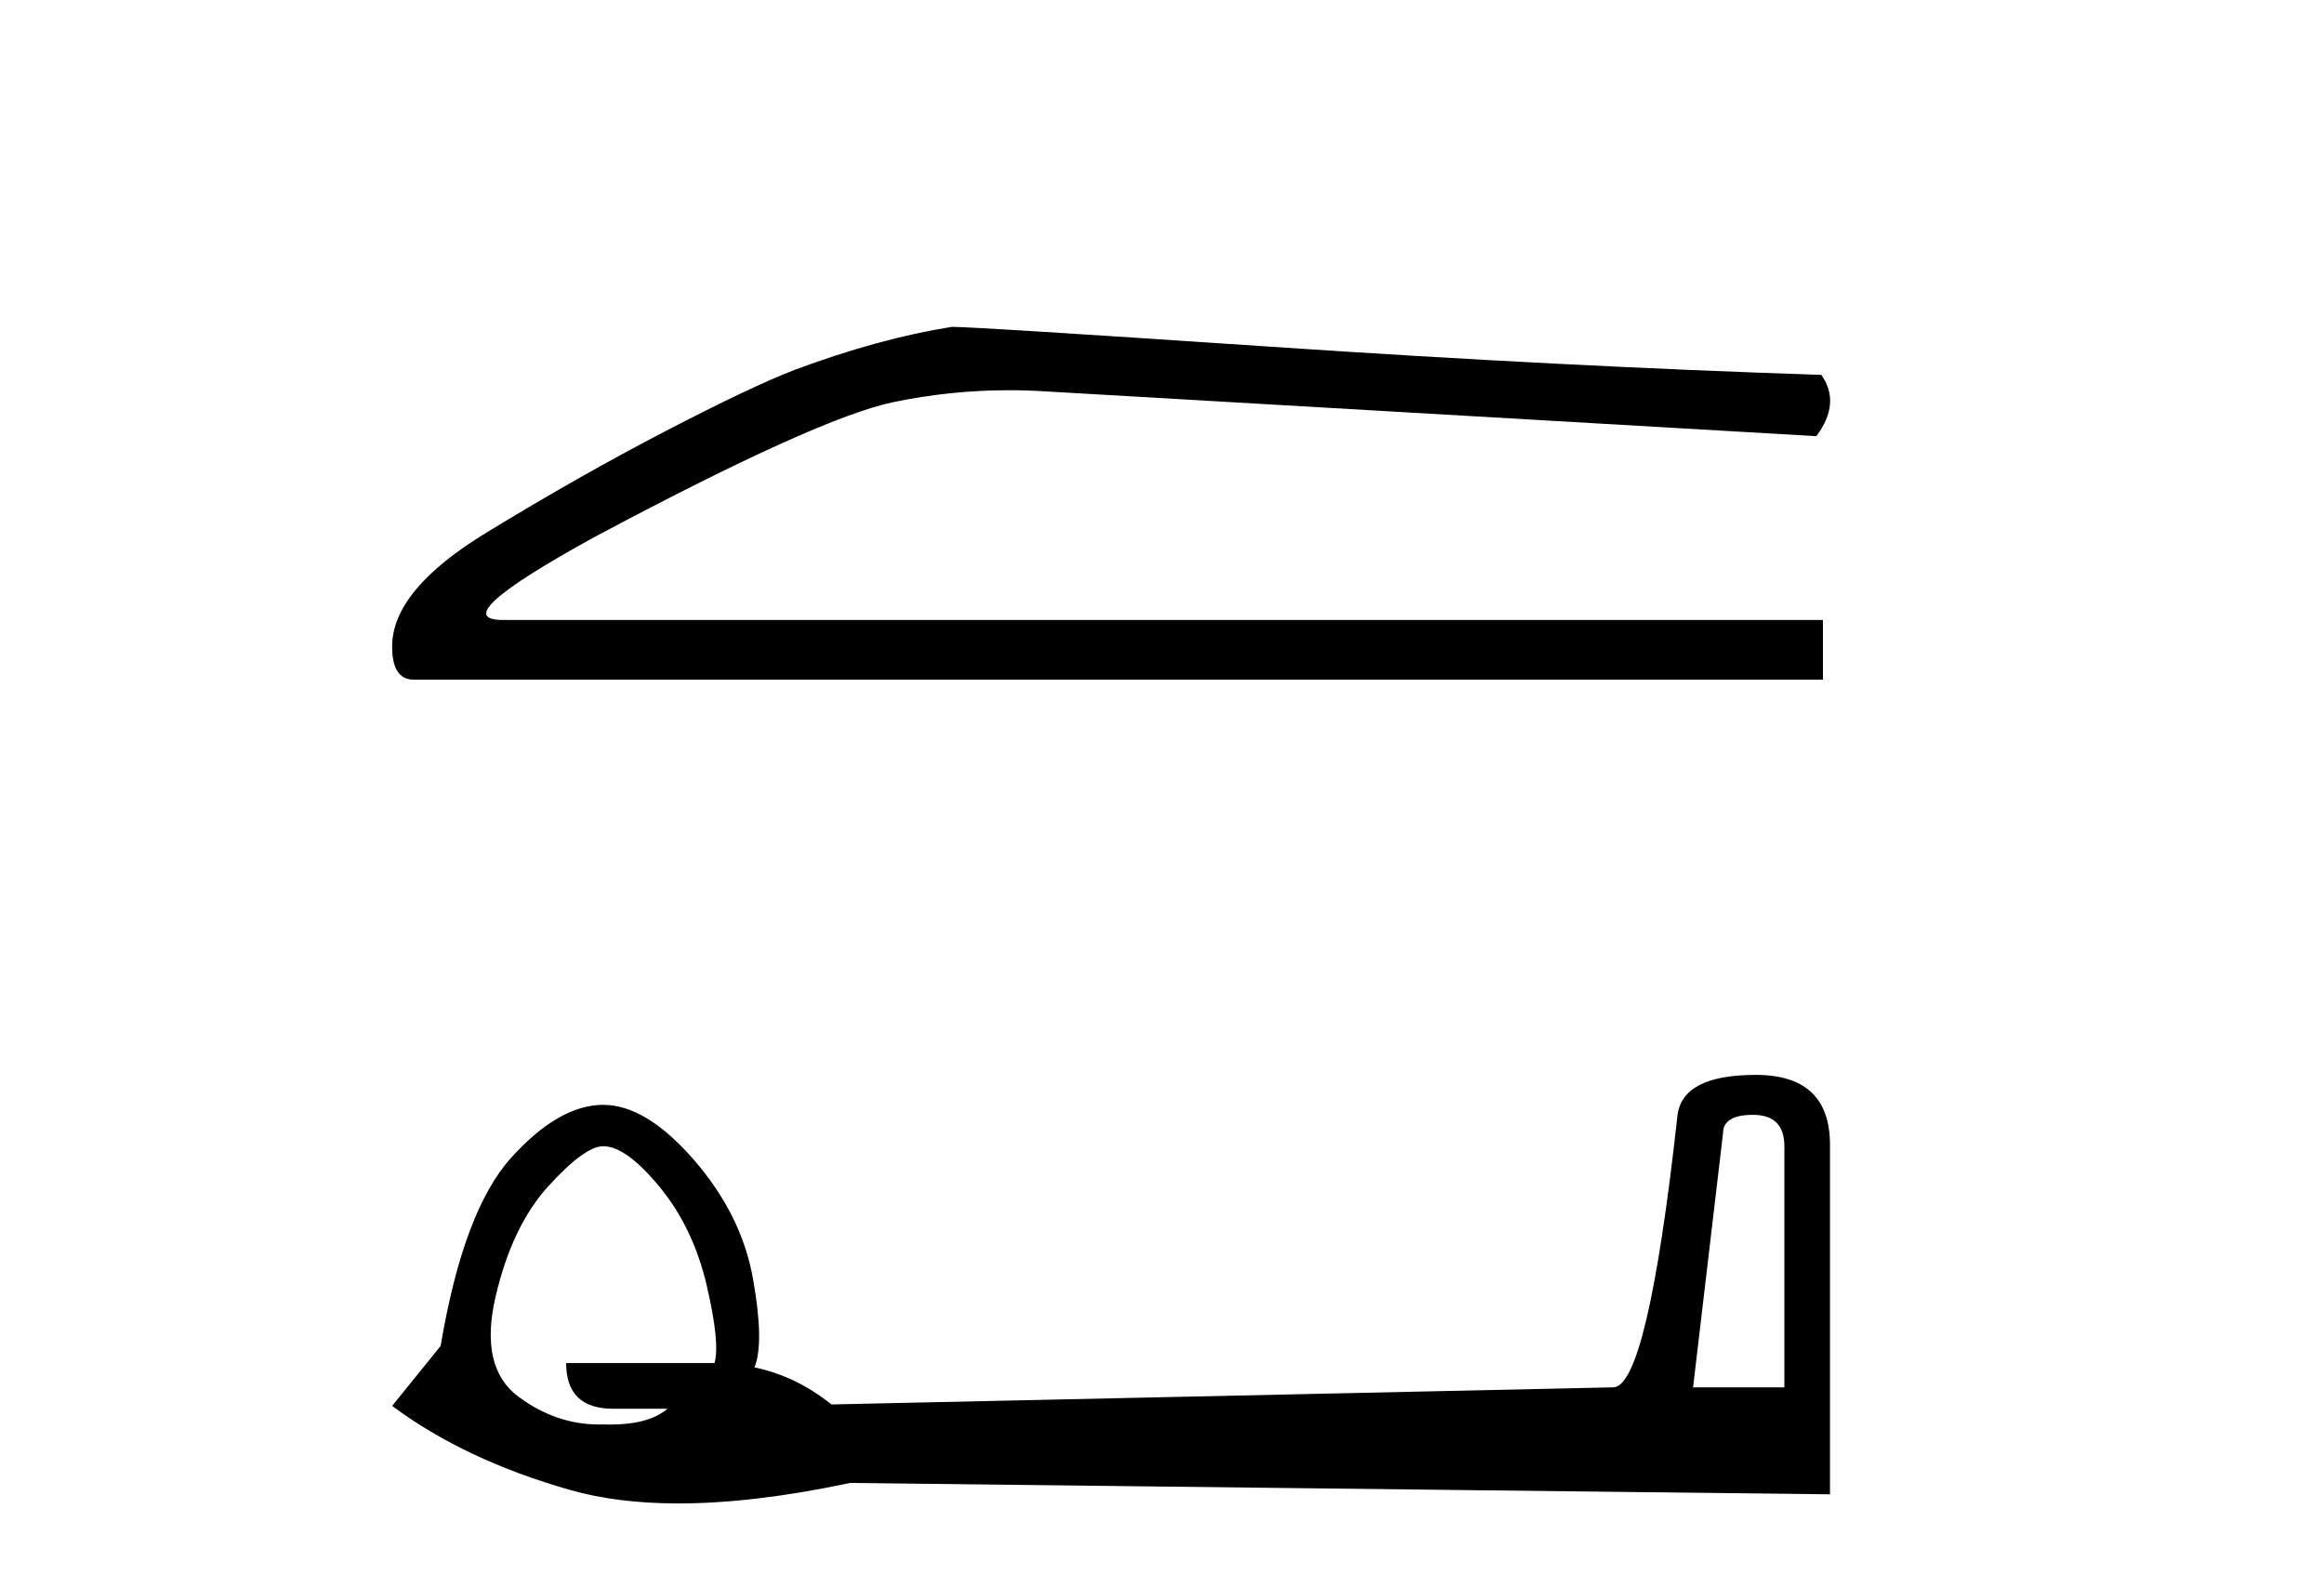
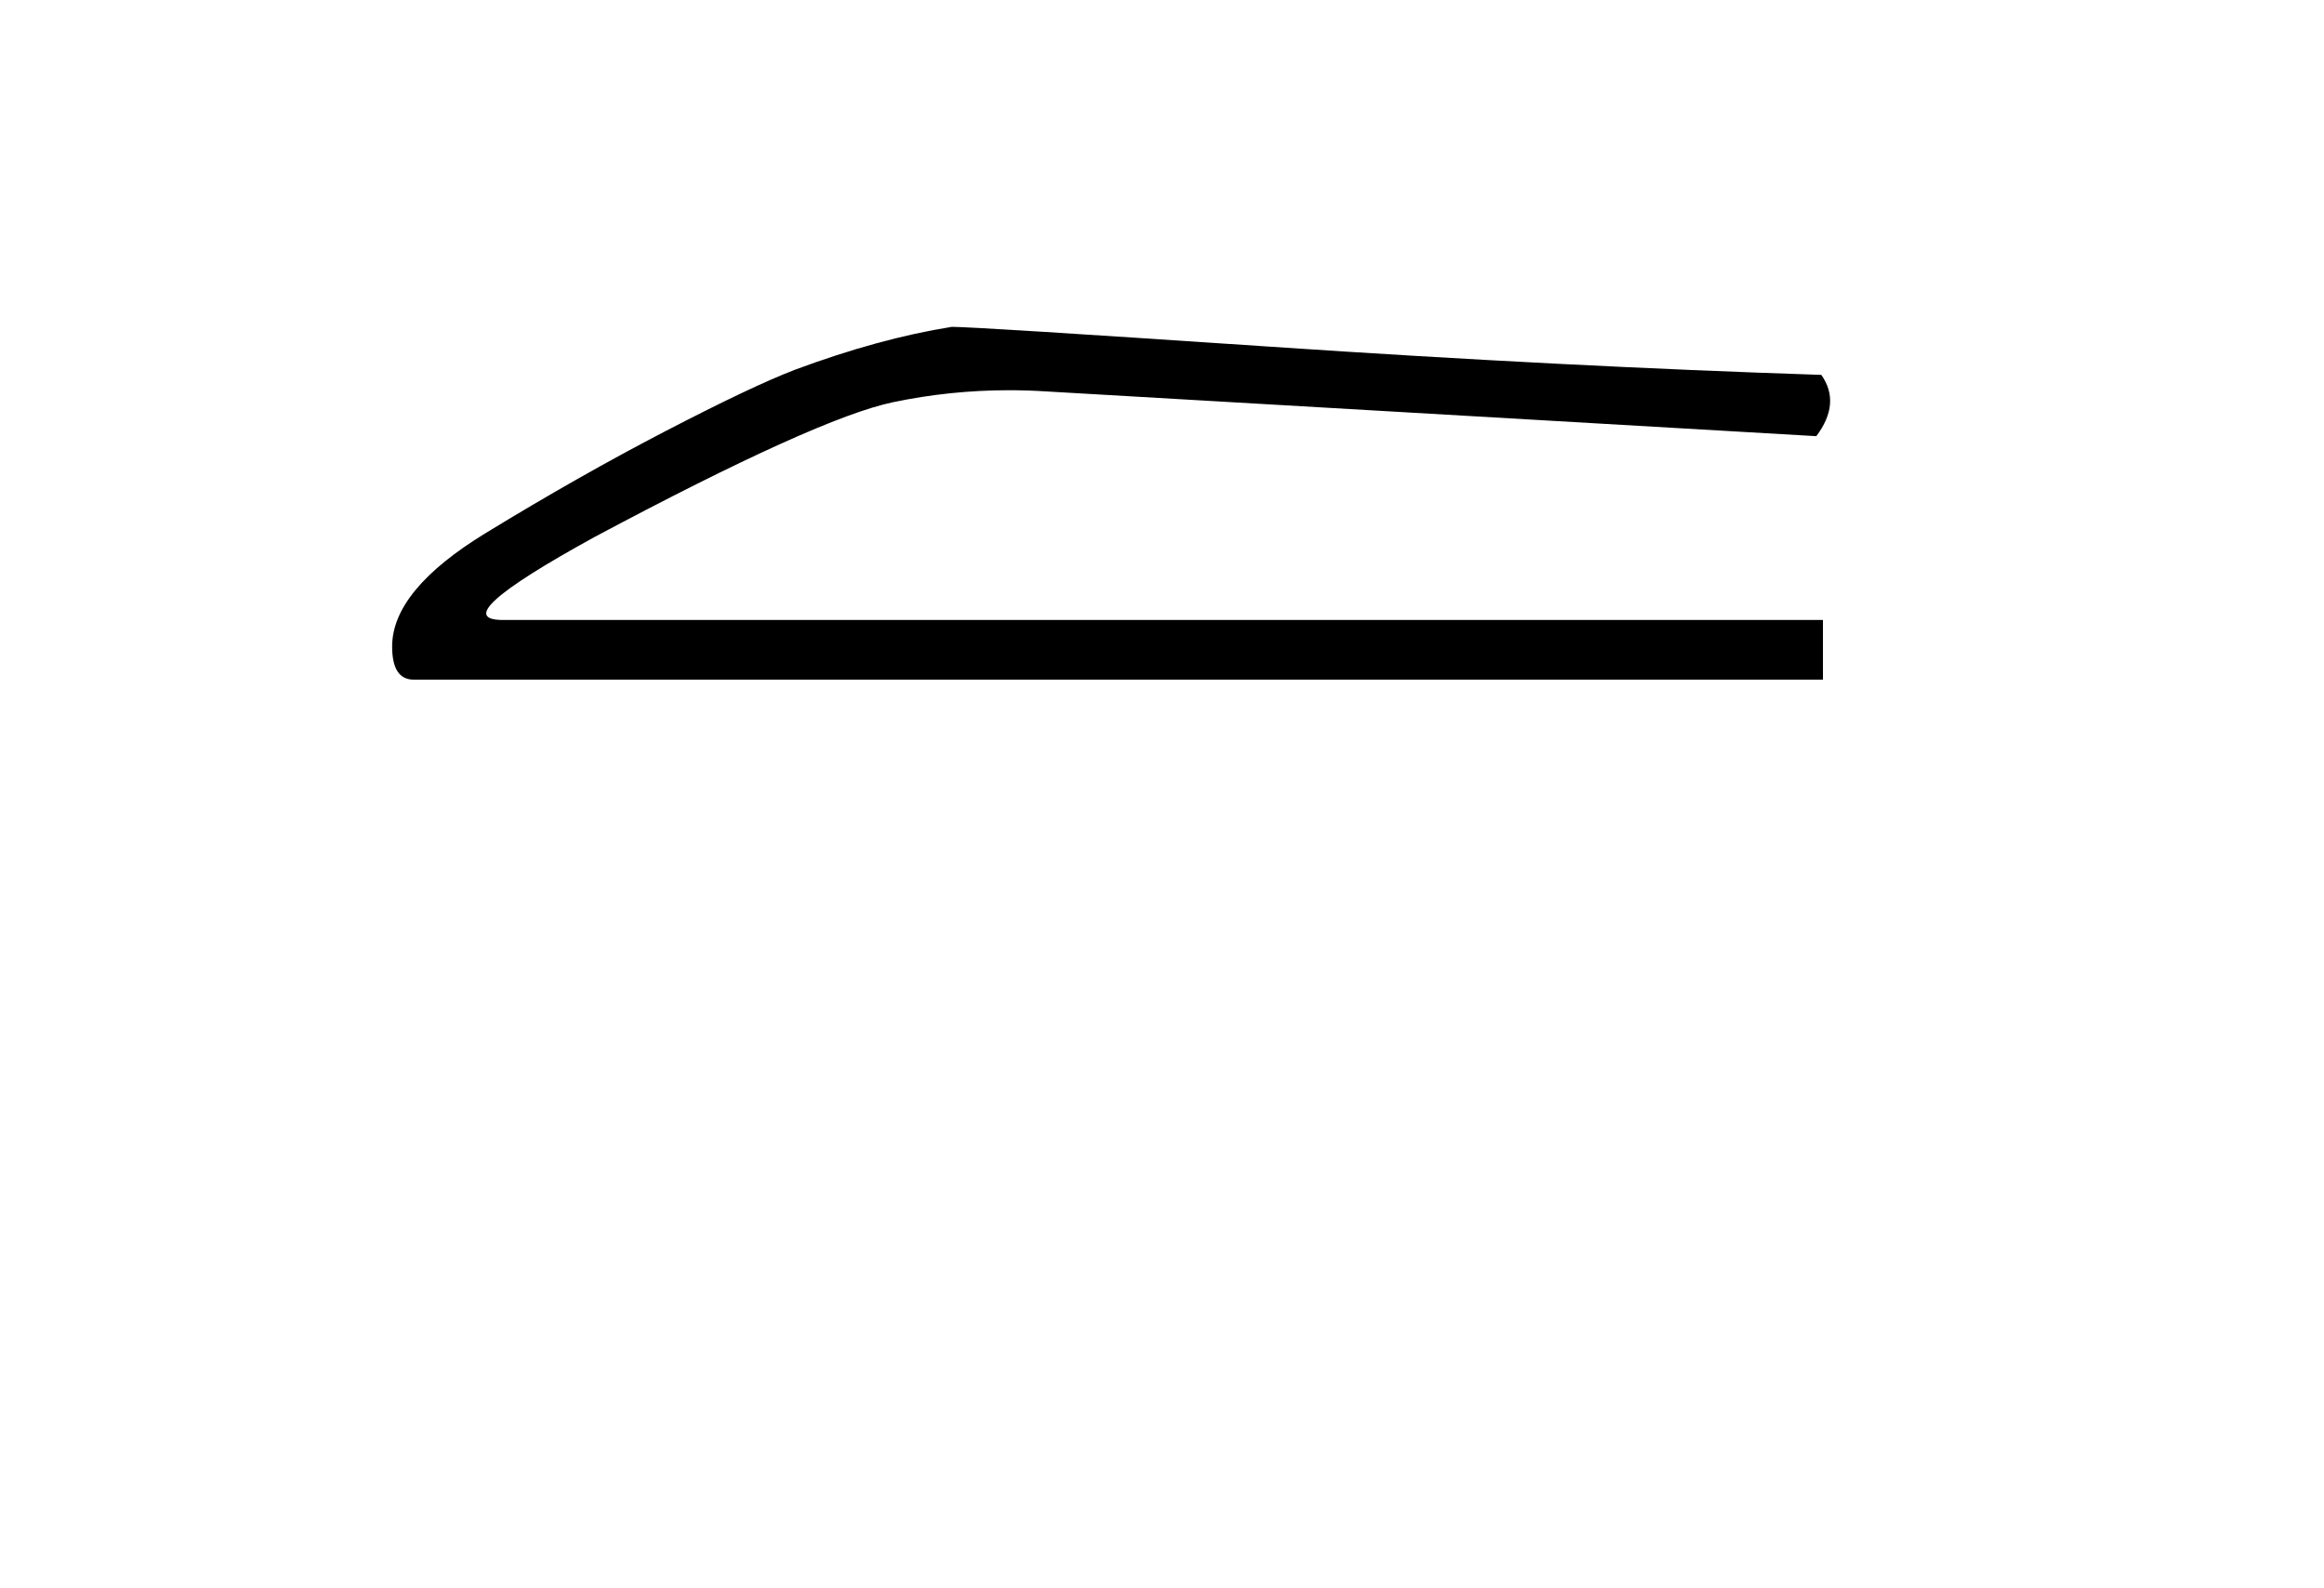
<svg xmlns="http://www.w3.org/2000/svg" width="60.0" height="41.0">
  <path d="M 24.575 8.437 Q 22.694 8.736 20.514 9.548 Q 19.402 9.976 17.179 11.13 Q 14.955 12.285 12.54 13.76 Q 10.124 15.235 10.124 16.689 Q 10.124 17.544 10.68 17.544 L 47.064 17.544 L 47.064 16.004 L 12.989 16.004 Q 11.45 16.004 15.34 13.867 Q 21.112 10.788 23.058 10.382 Q 24.536 10.073 26.051 10.073 Q 26.53 10.073 27.012 10.104 L 46.893 11.259 Q 47.535 10.404 47.022 9.677 Q 40.437 9.463 32.806 8.95 Q 25.174 8.437 24.575 8.437 Z" style="fill:#000000;stroke:none" />
-   <path d="M 45.257 28.778 Q 46.068 28.778 46.068 29.588 L 46.068 35.812 L 43.711 35.812 L 44.484 29.257 Q 44.484 28.778 45.257 28.778 ZM 15.575 29.588 Q 16.164 29.588 17.029 30.638 Q 17.895 31.688 18.245 33.179 Q 18.594 34.671 18.447 35.186 L 14.617 35.186 Q 14.617 36.365 15.832 36.365 L 17.232 36.365 Q 16.756 36.773 15.747 36.773 Q 15.662 36.773 15.575 36.77 Q 15.52 36.771 15.465 36.771 Q 14.349 36.771 13.383 36.052 Q 12.371 35.297 12.794 33.474 Q 13.218 31.651 14.157 30.62 Q 15.096 29.588 15.575 29.588 ZM 45.331 27.747 Q 43.416 27.747 43.306 28.815 Q 42.532 35.812 41.648 35.812 L 21.467 36.254 Q 20.546 35.518 19.478 35.297 Q 19.736 34.671 19.441 33.013 Q 19.147 31.356 17.913 29.938 Q 16.679 28.52 15.575 28.52 Q 14.433 28.52 13.199 29.883 Q 11.966 31.246 11.376 34.744 L 10.124 36.291 Q 12.002 37.69 14.728 38.464 Q 15.945 38.809 17.516 38.809 Q 19.46 38.809 21.946 38.28 L 47.246 38.574 L 47.246 29.552 Q 47.246 27.747 45.331 27.747 Z" style="fill:#000000;stroke:none" />
</svg>